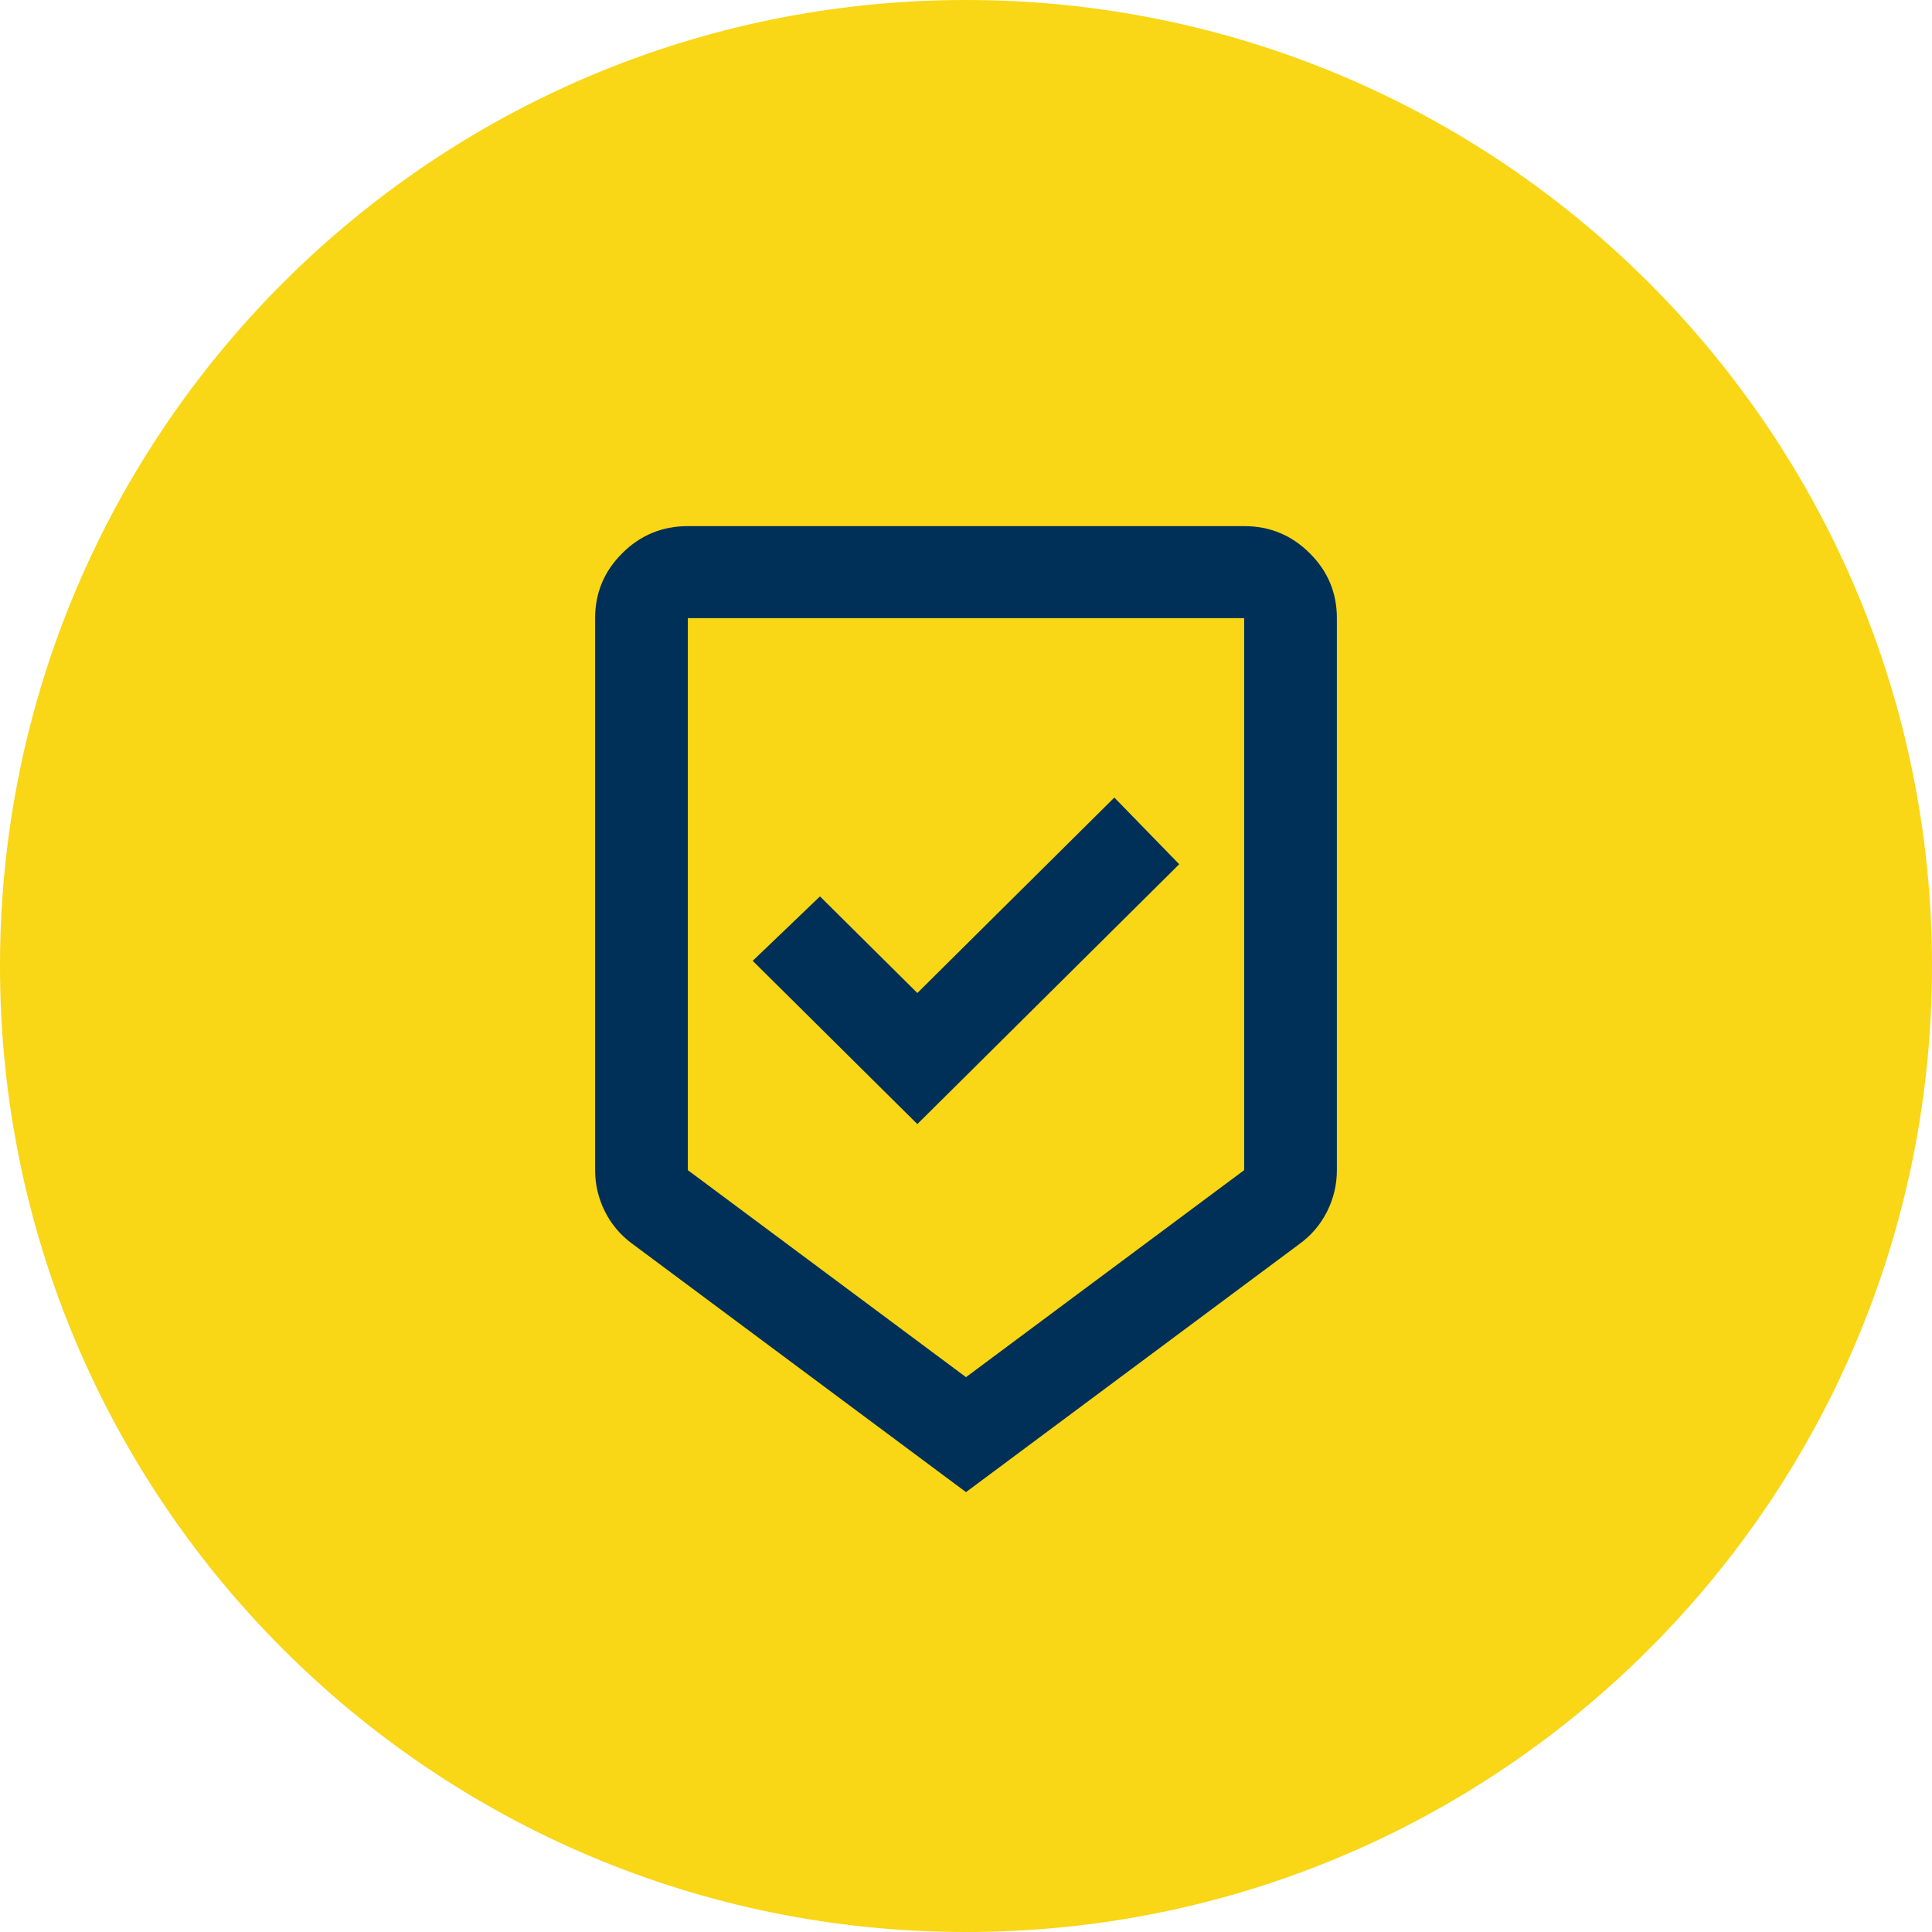
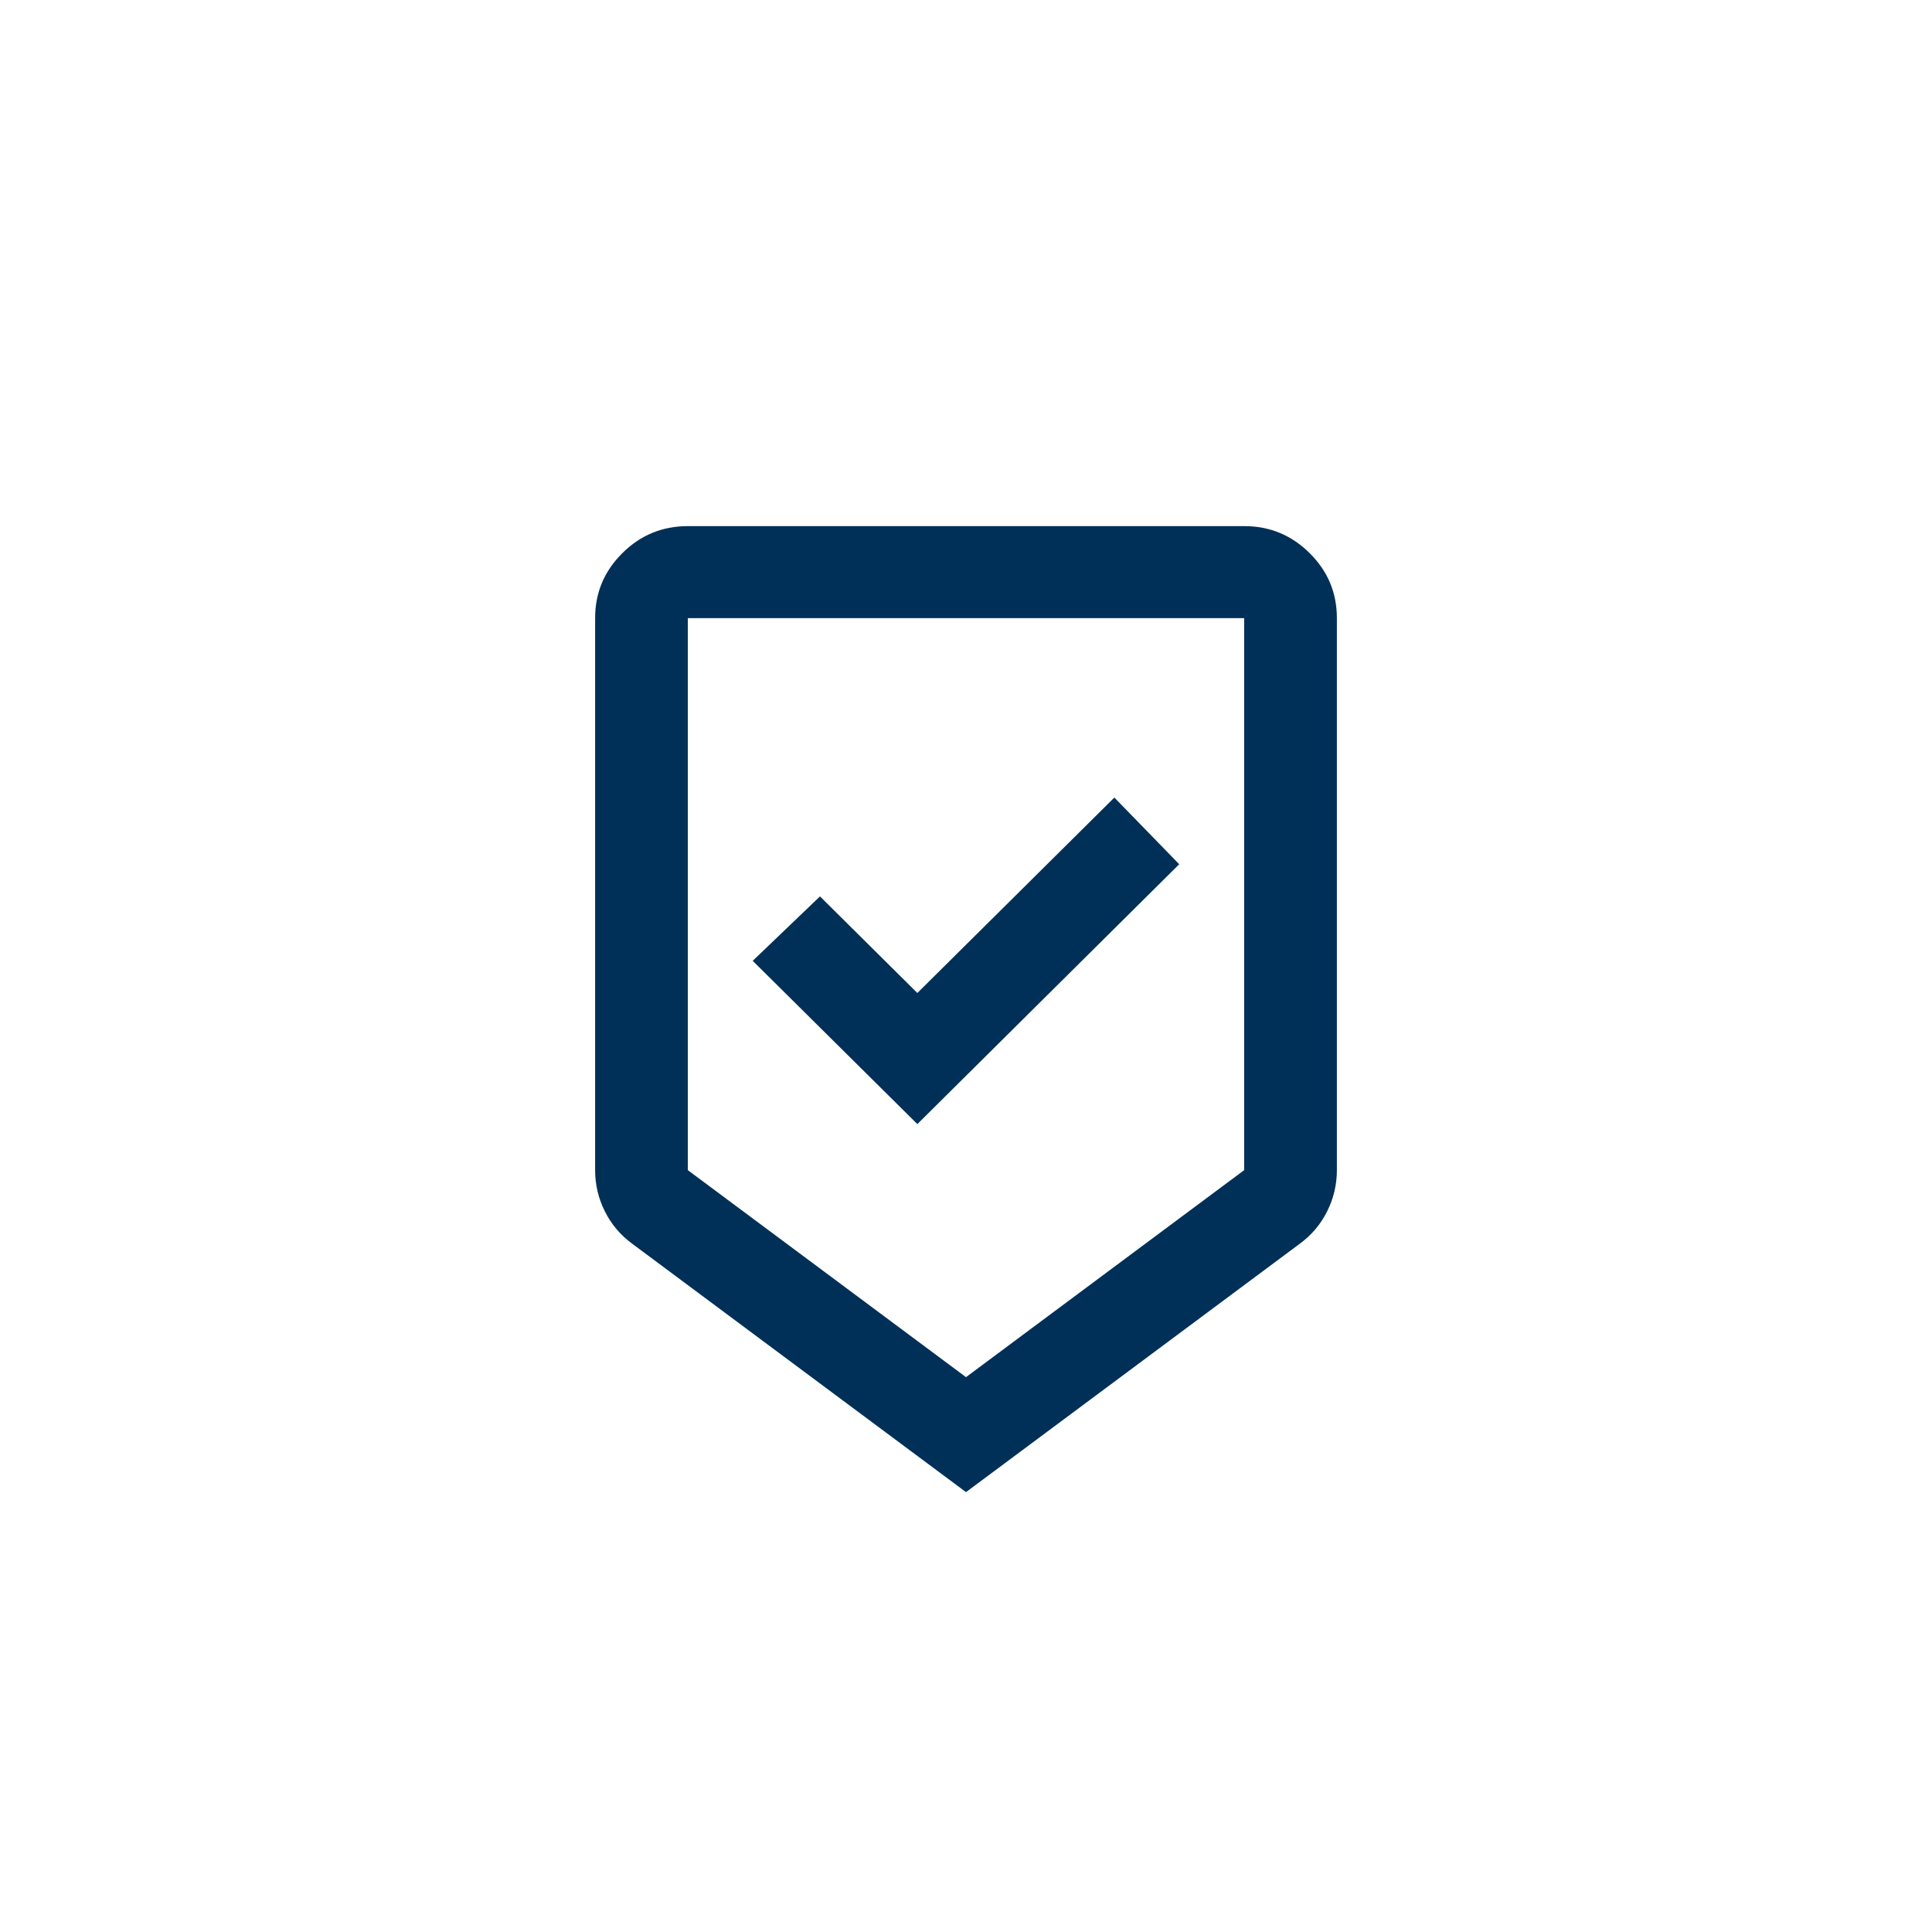
<svg xmlns="http://www.w3.org/2000/svg" width="224" height="224" overflow="hidden">
  <defs>
    <clipPath id="clip0">
      <rect x="2295" y="1730" width="224" height="224" />
    </clipPath>
  </defs>
  <g clip-path="url(#clip0)" transform="translate(-2295 -1730)">
-     <path d="M2295 1842C2295 1780.14 2345.14 1730 2407 1730 2468.86 1730 2519 1780.14 2519 1842 2519 1903.86 2468.86 1954 2407 1954 2345.14 1954 2295 1903.86 2295 1842Z" fill="#F9D616" fill-rule="evenodd" />
    <path d="M2407 1903 2368.3 1874.2C2366.96 1873.22 2365.9 1871.98 2365.14 1870.47 2364.38 1868.96 2364 1867.36 2364 1865.67L2364 1801.67C2364 1798.73 2365.05 1796.22 2367.16 1794.13 2369.26 1792.04 2371.79 1791 2374.75 1791L2439.25 1791C2442.21 1791 2444.74 1792.04 2446.84 1794.13 2448.95 1796.22 2450 1798.73 2450 1801.67L2450 1865.67C2450 1867.36 2449.62 1868.96 2448.86 1870.47 2448.1 1871.98 2447.04 1873.22 2445.7 1874.2L2407 1903ZM2407 1889.67 2439.25 1865.67 2439.25 1801.67 2374.75 1801.67 2374.75 1865.67 2407 1889.67ZM2401.36 1860.33 2431.72 1830.2 2424.2 1822.47 2401.36 1845.13 2390.07 1833.93 2382.27 1841.4 2401.36 1860.33ZM2407 1801.67 2374.75 1801.67 2439.25 1801.67 2407 1801.67Z" fill="#003057" fill-rule="evenodd" />
  </g>
</svg>